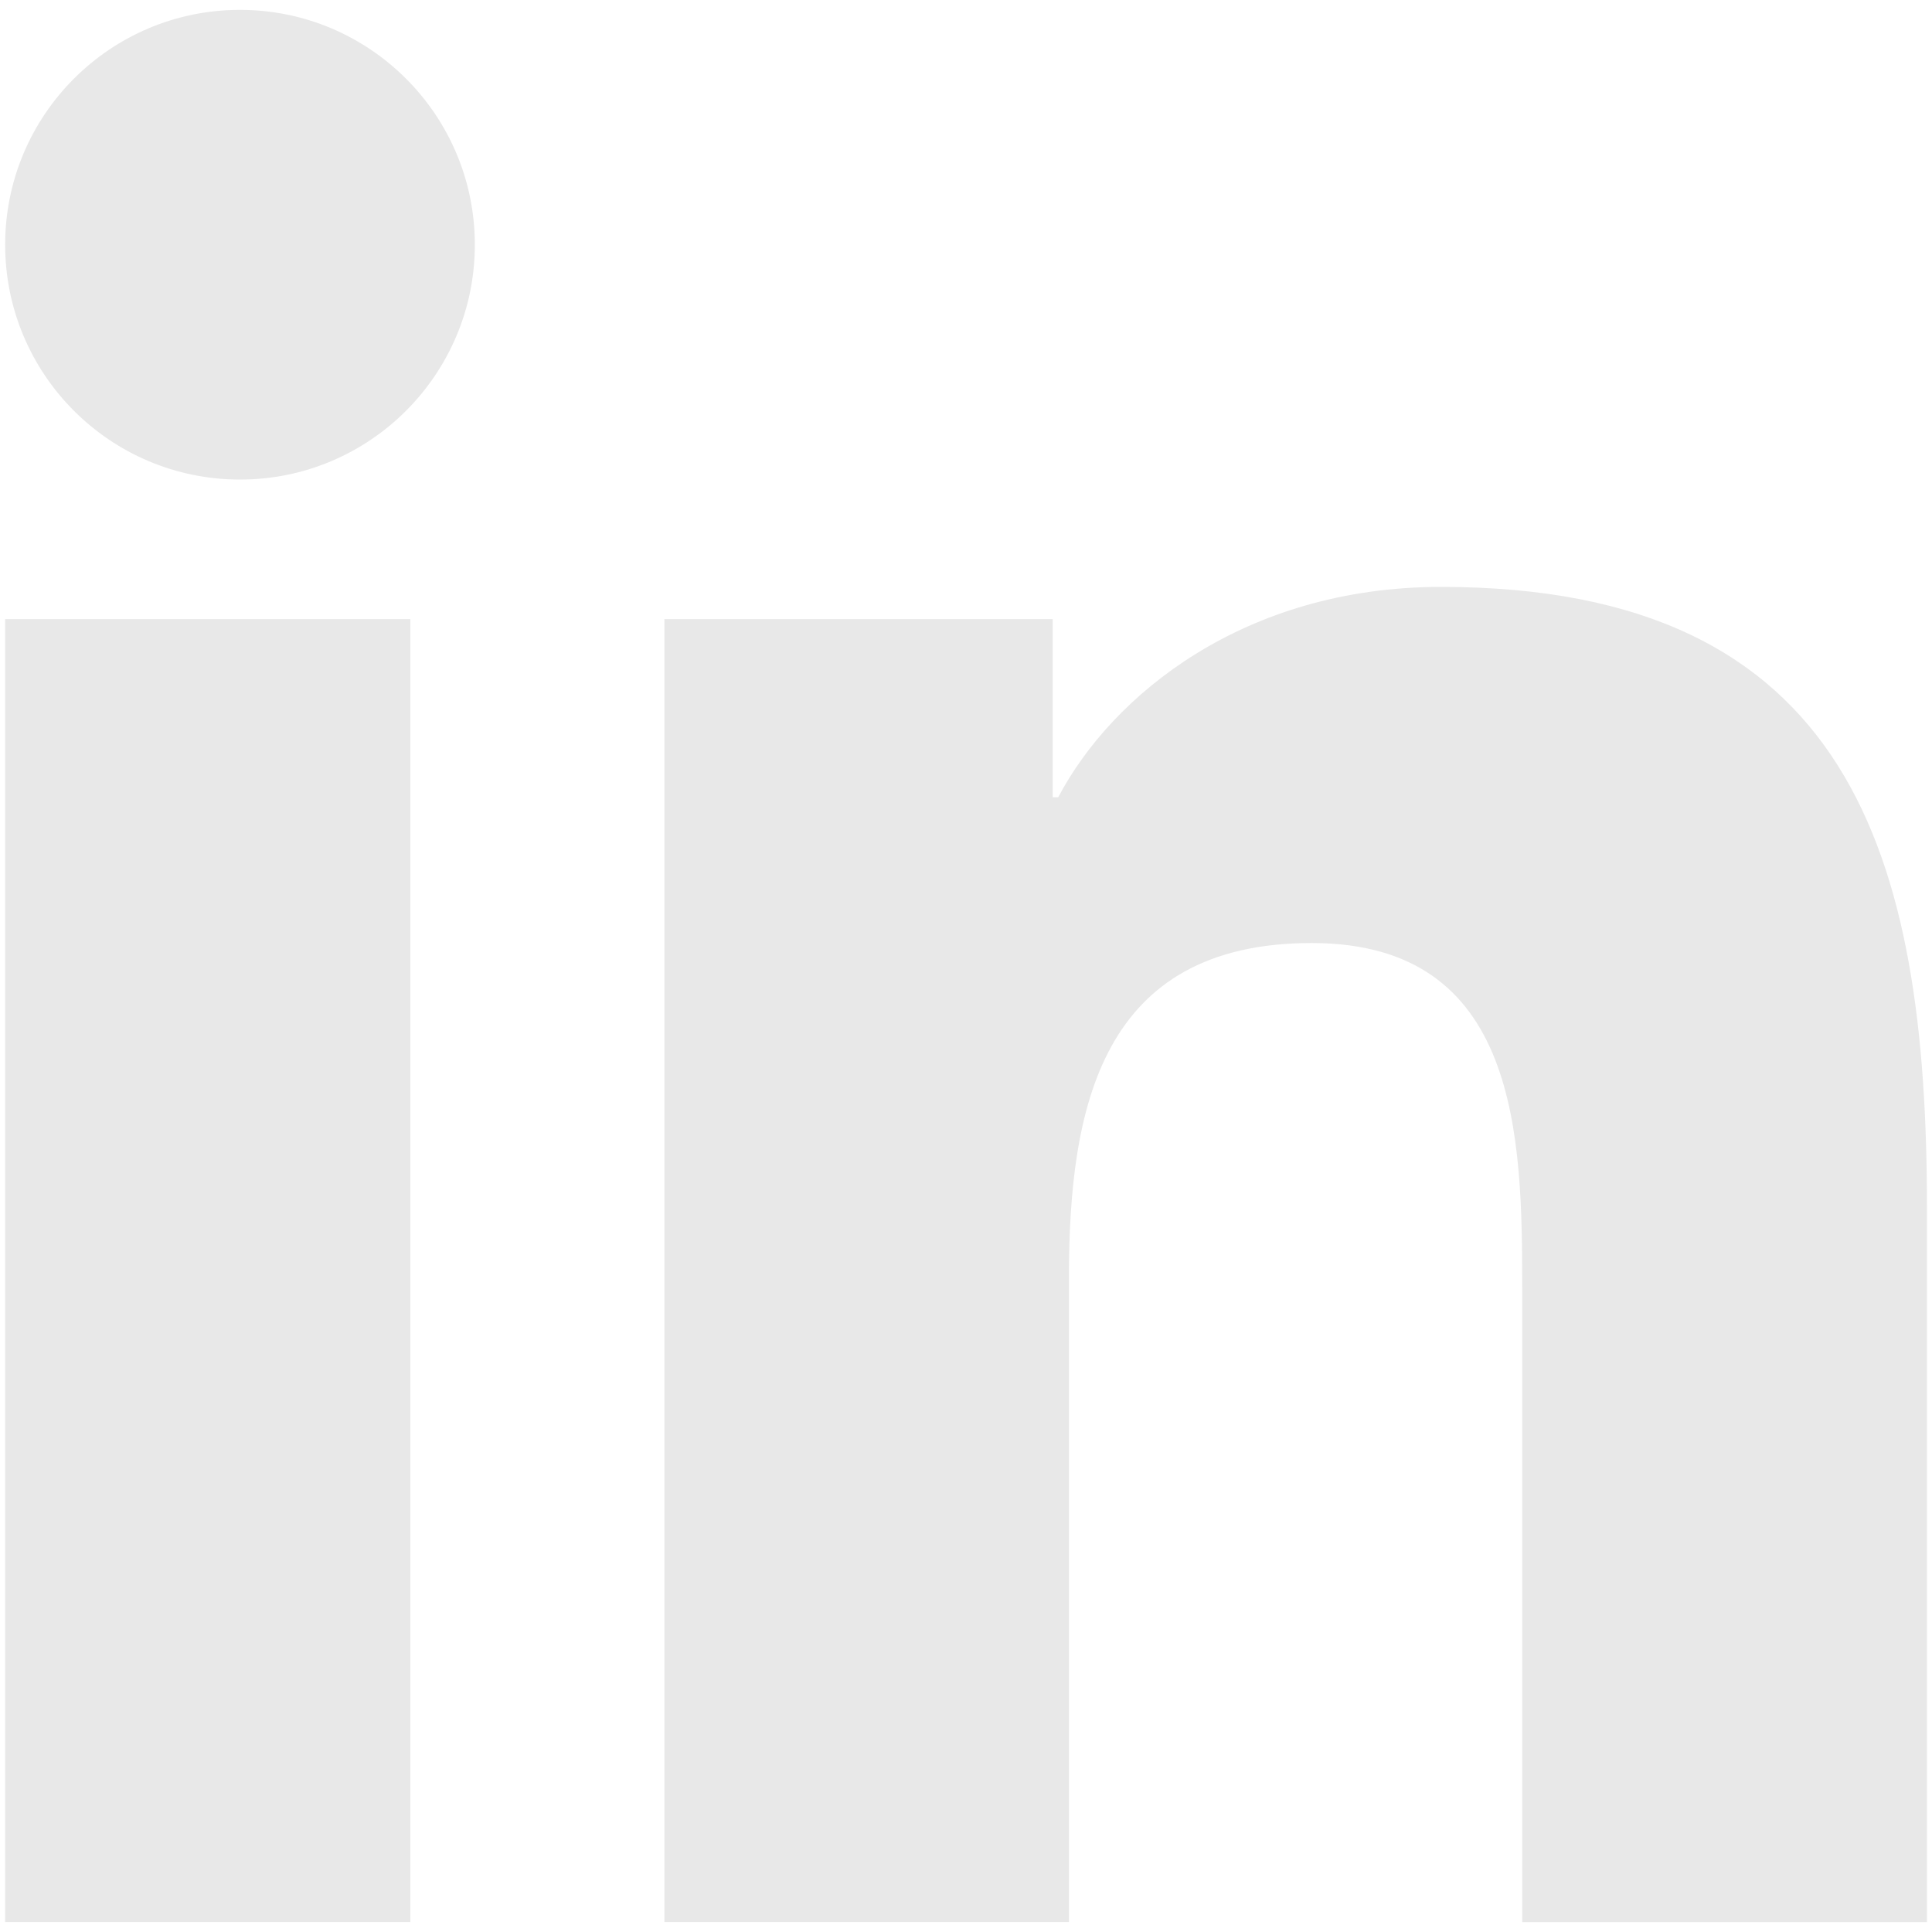
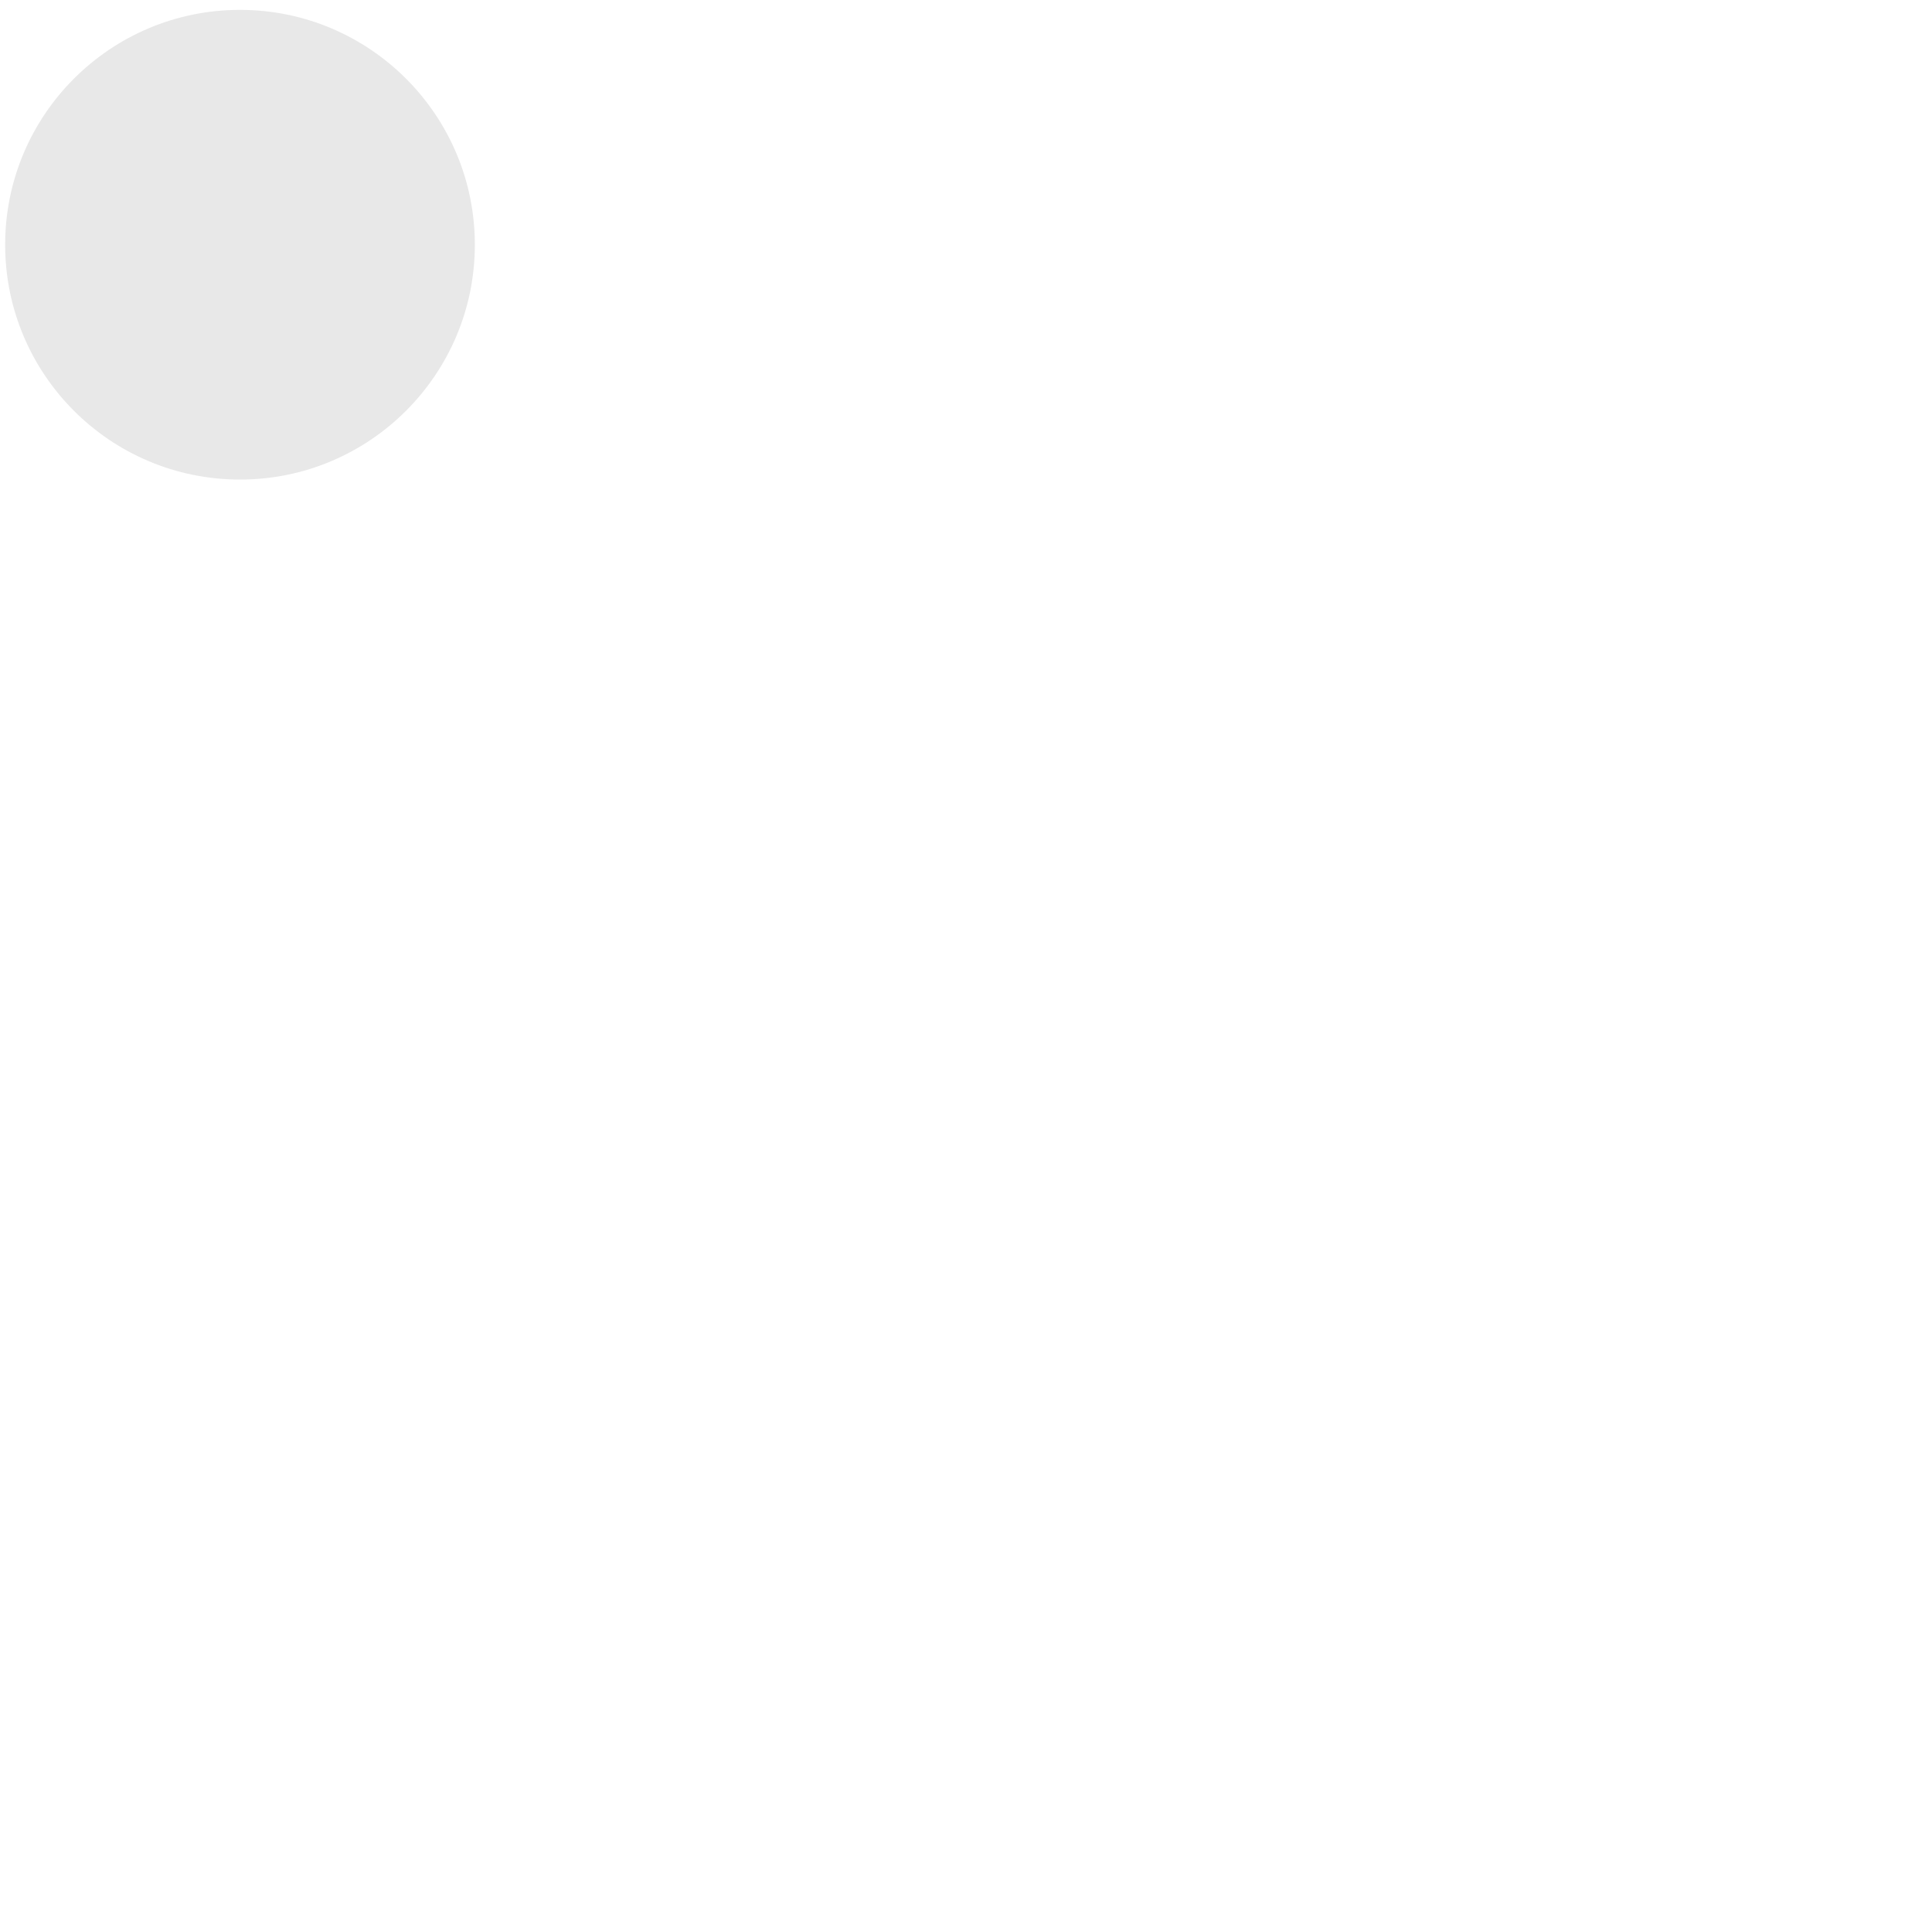
<svg xmlns="http://www.w3.org/2000/svg" width="18" height="18" viewBox="0 0 18 18" fill="none">
  <path d="M2.236 4.468C3.444 4.468 4.424 3.488 4.424 2.28C4.424 1.072 3.444 0.092 2.236 0.092C1.027 0.092 0.048 1.072 0.048 2.28C0.048 3.488 1.027 4.468 2.236 4.468Z" fill="#E8E8E8" />
-   <path d="M6.19 5.768V17.907H9.959V11.904C9.959 10.32 10.257 8.786 12.221 8.786C14.158 8.786 14.182 10.597 14.182 12.004V17.908H17.953V11.251C17.953 7.981 17.249 5.468 13.427 5.468C11.592 5.468 10.362 6.475 9.859 7.428H9.808V5.768H6.19ZM0.048 5.768H3.823V17.907H0.048V5.768Z" fill="#E8E8E8" />
</svg>